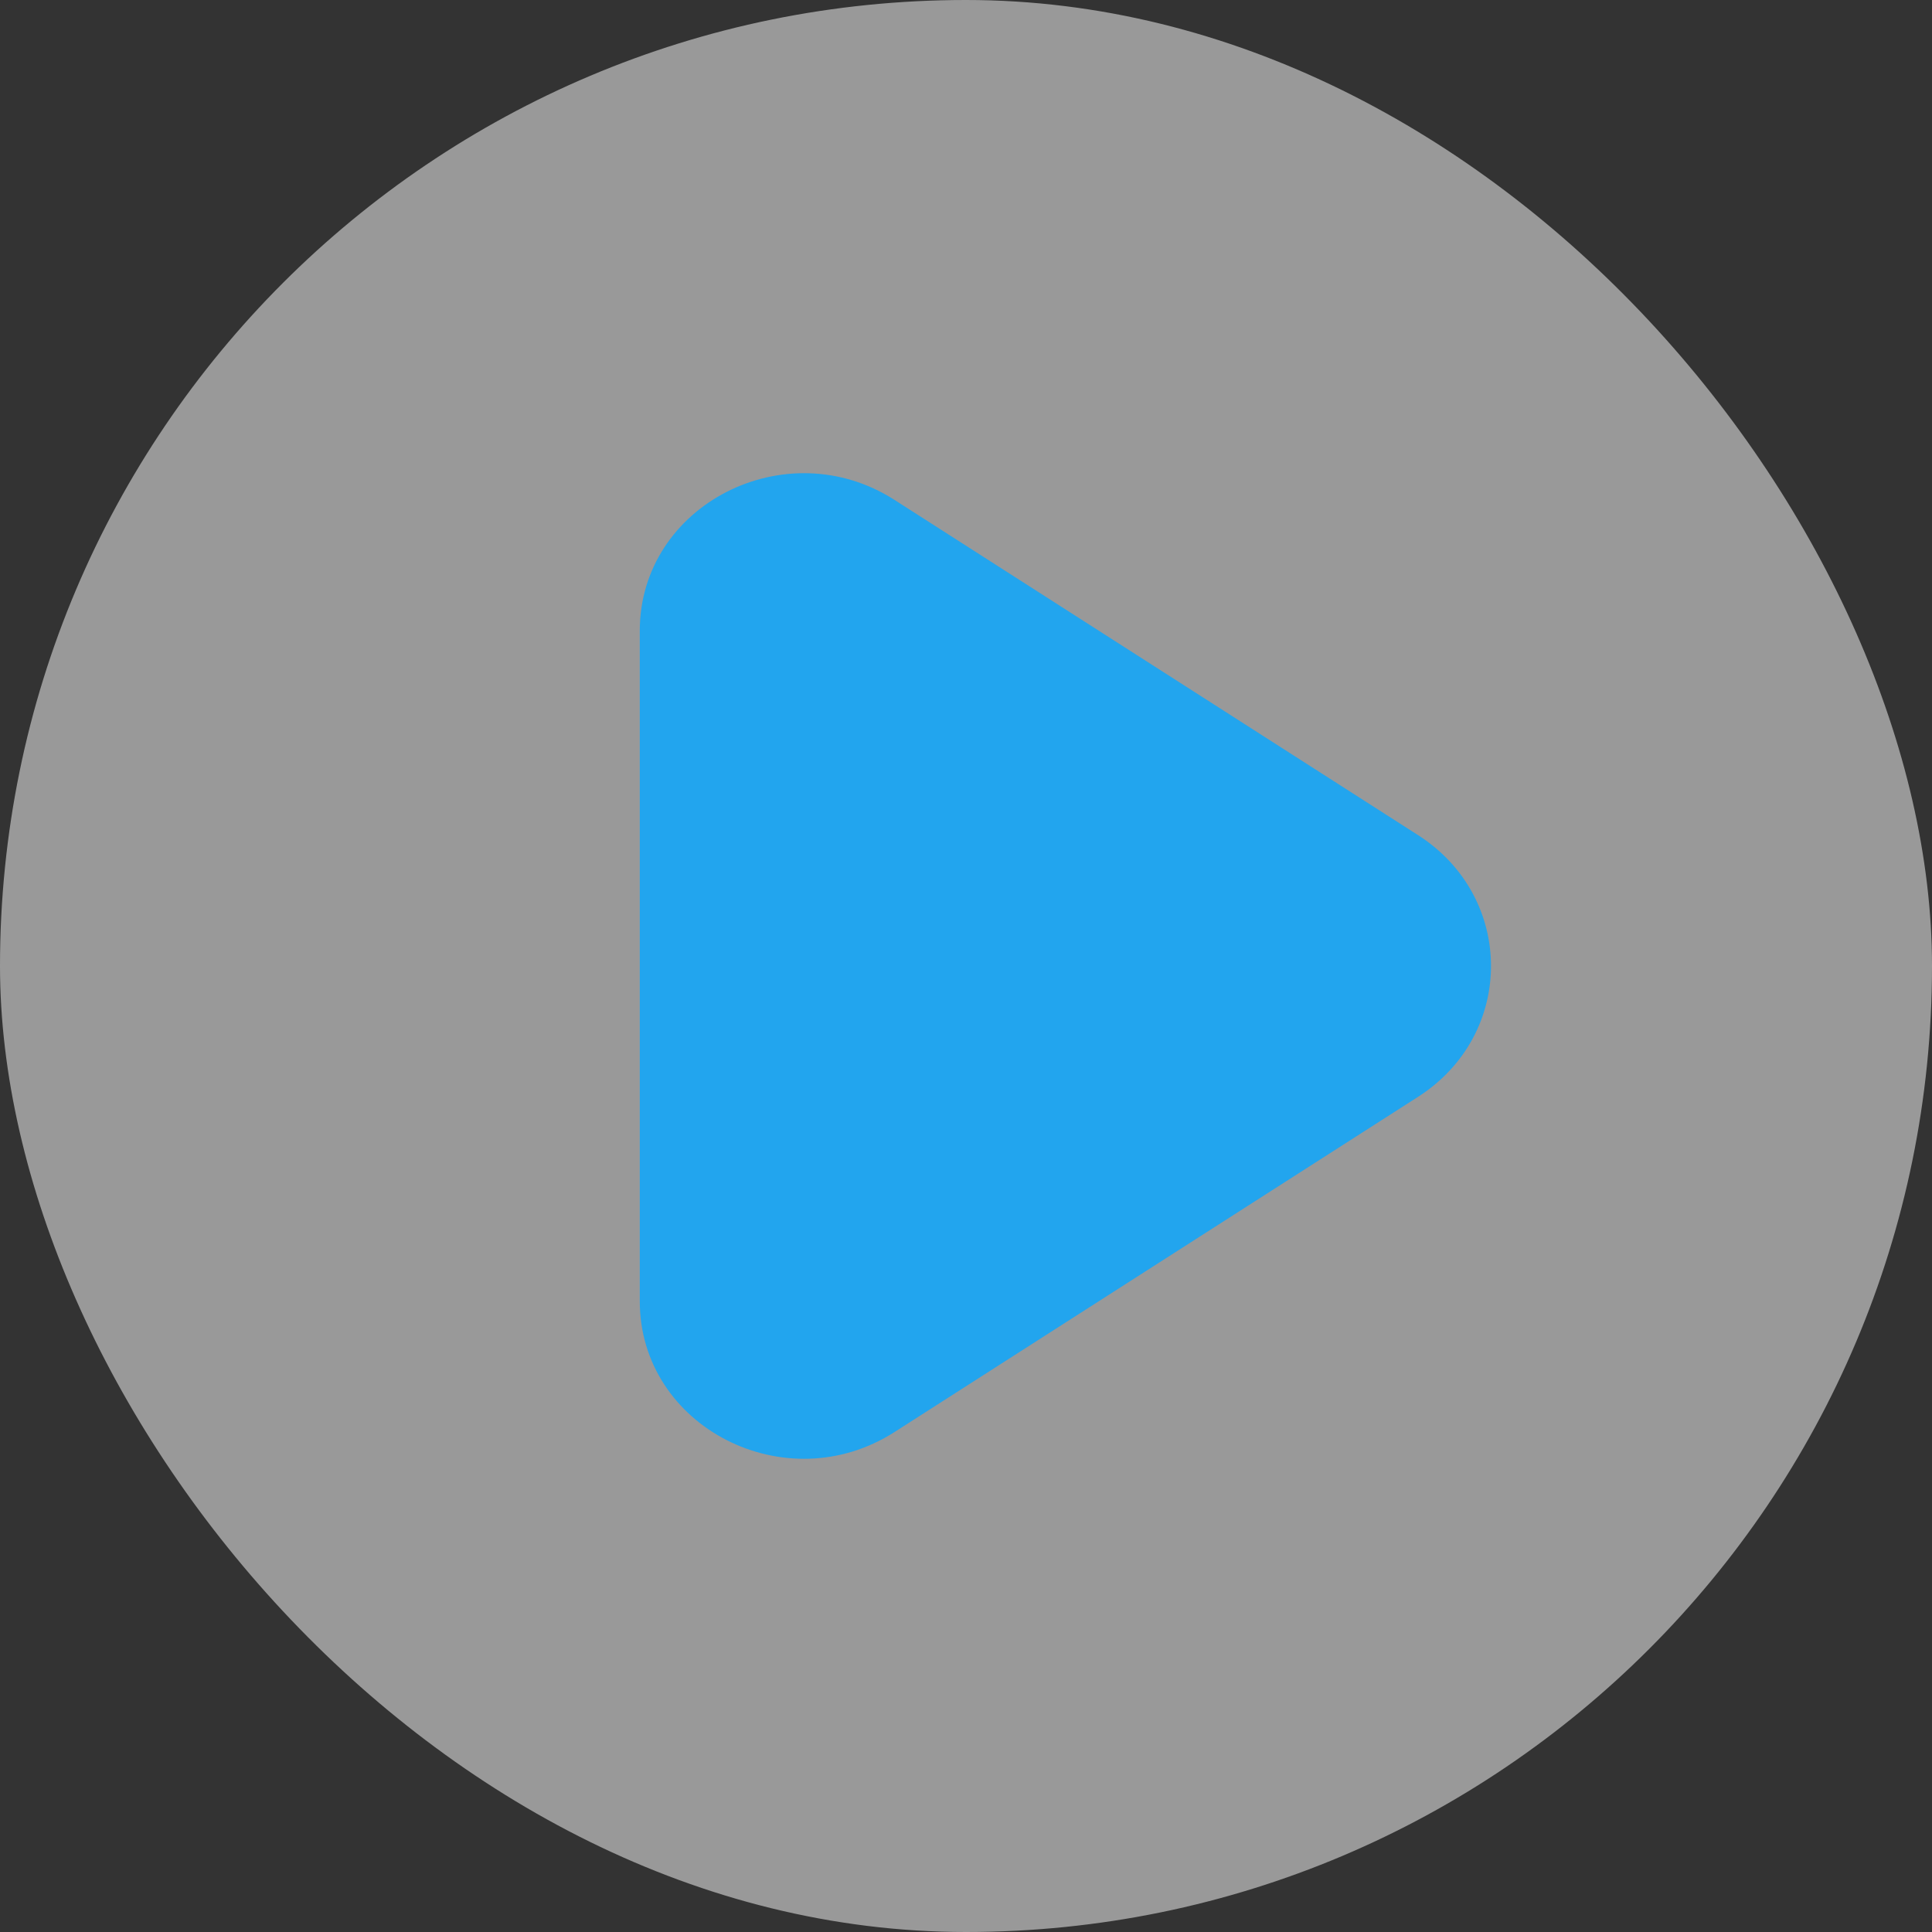
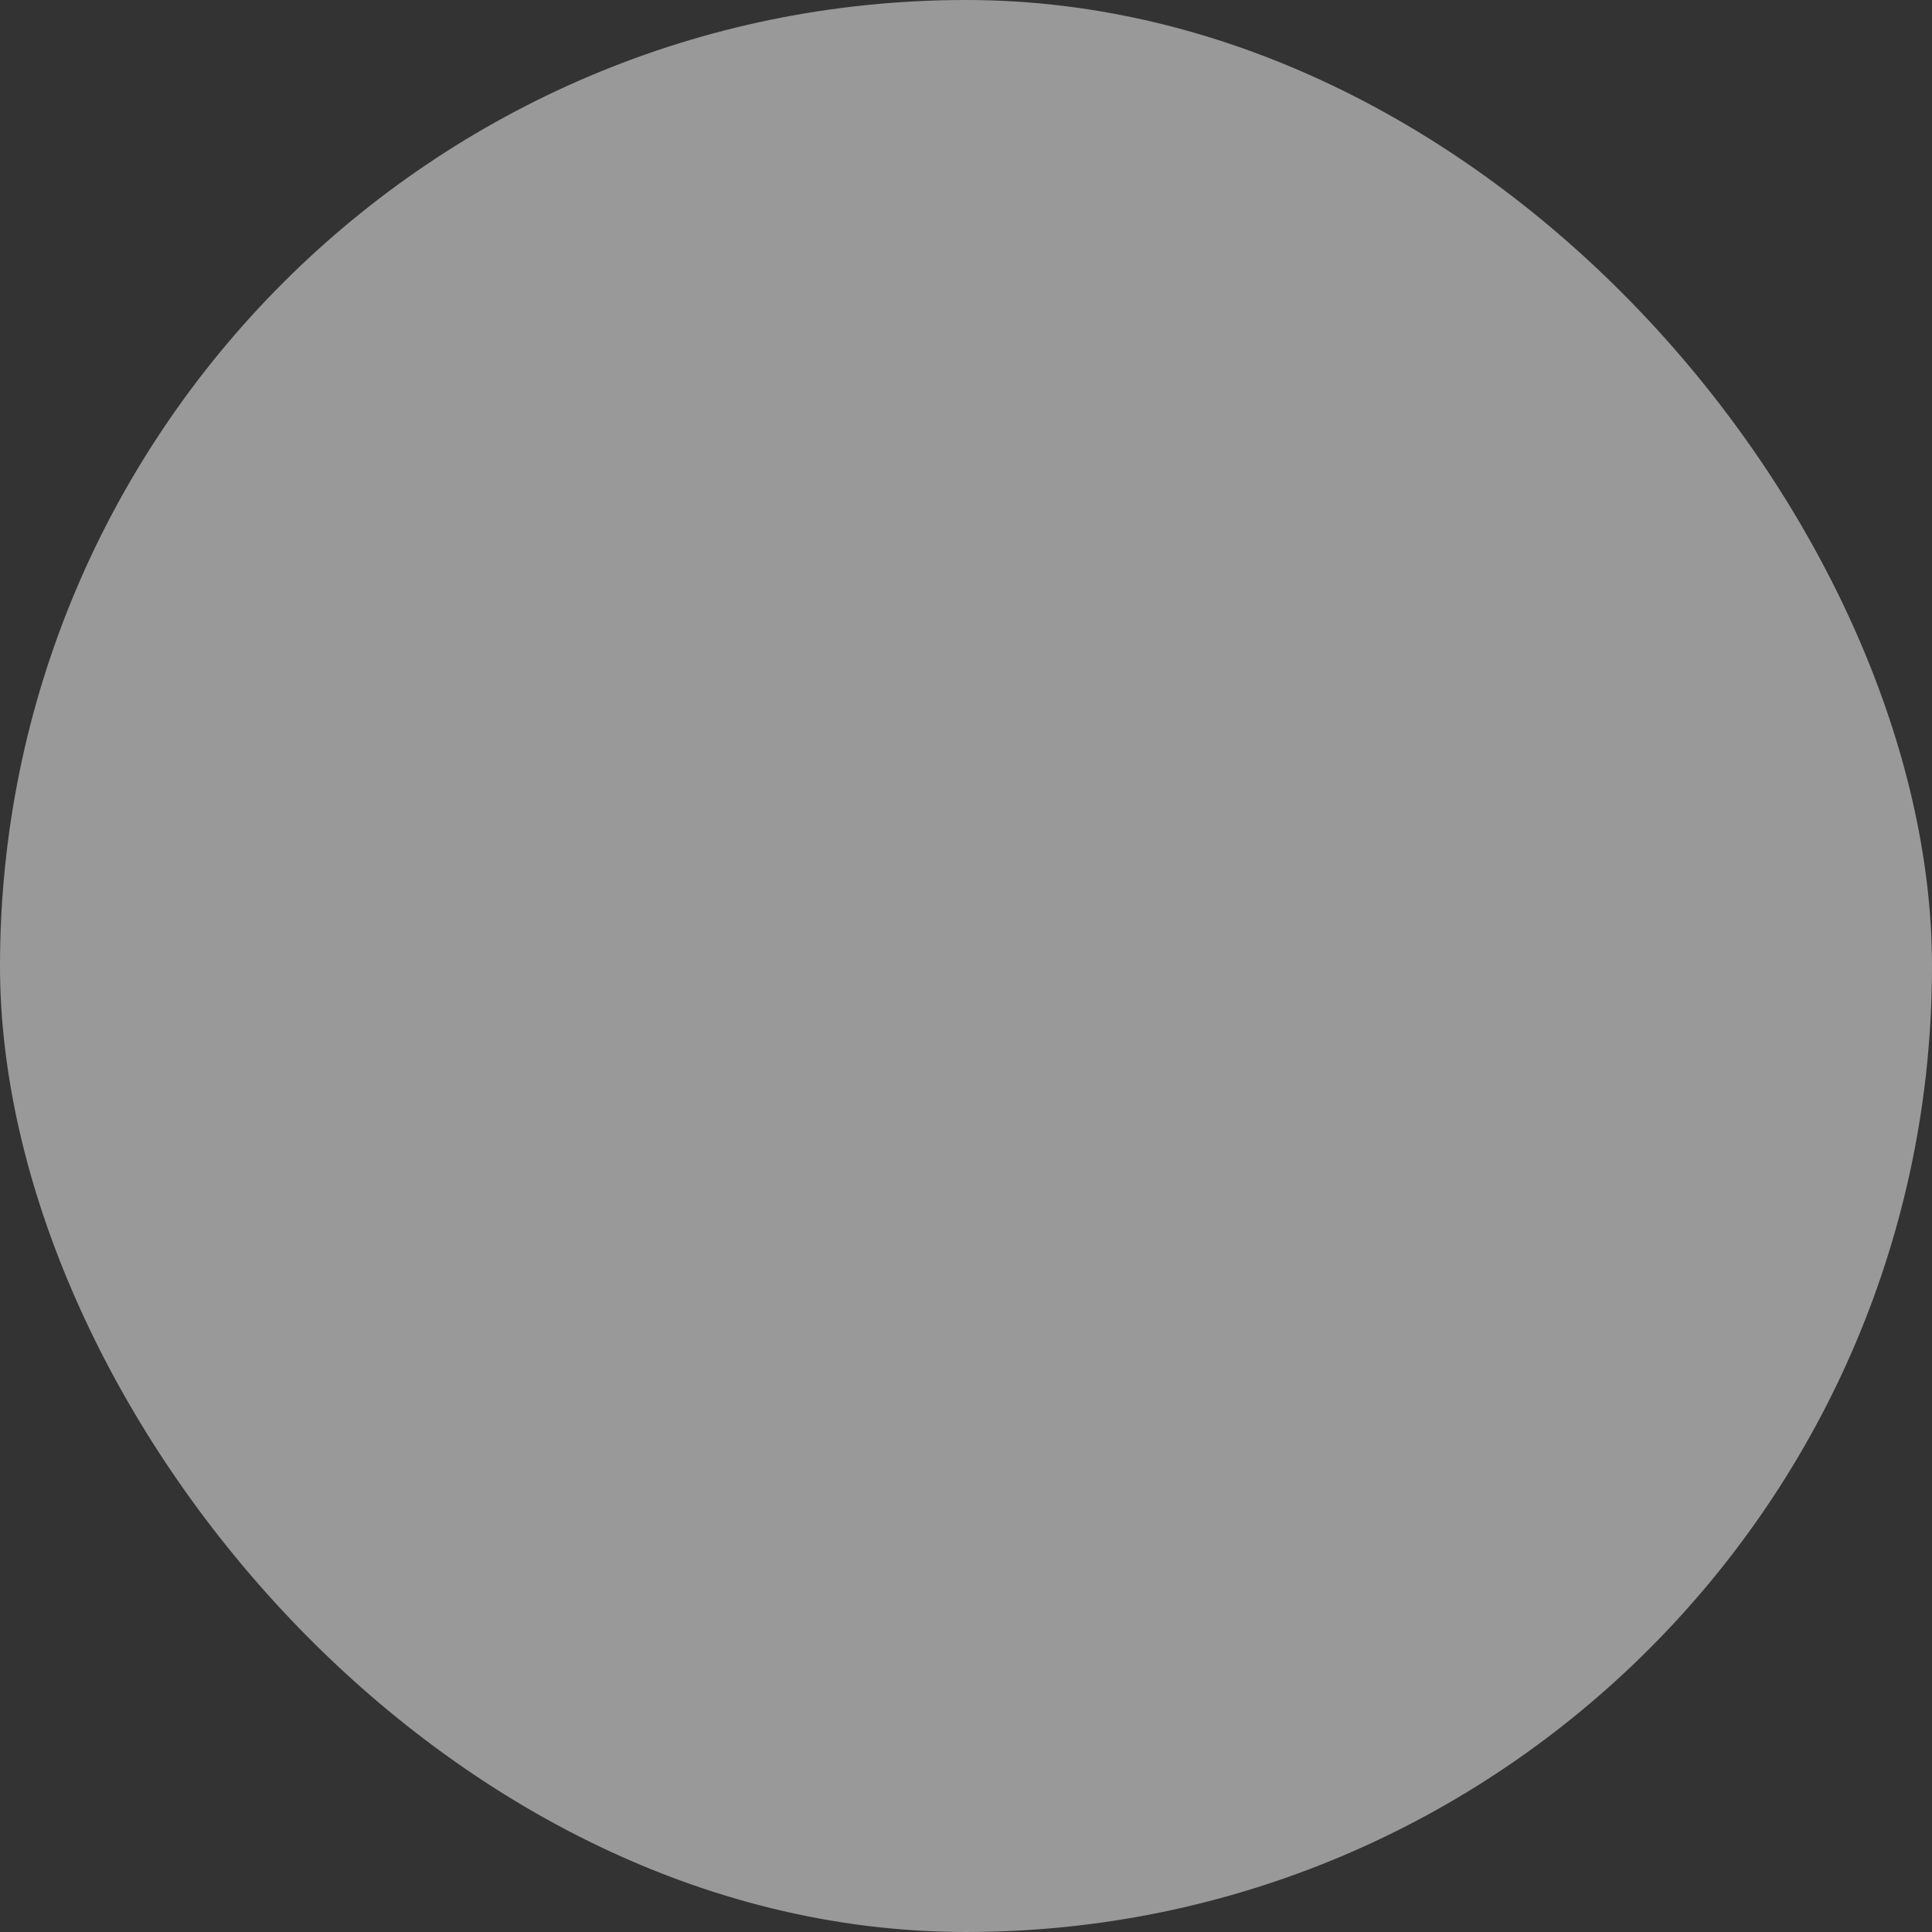
<svg xmlns="http://www.w3.org/2000/svg" width="40" height="40" viewBox="0 0 40 40" fill="none">
  <rect x="0" y="0" width="40" height="40" fill="#333333" stroke="none" />
  <rect width="40" height="40" rx="20" fill="white" fill-opacity="0.5" />
-   <path d="M29.359 17.29L18.518 10.349C16.265 8.907 13.246 10.458 13.246 13.059V26.941C13.246 29.542 16.265 31.093 18.518 29.65L29.359 22.709C31.373 21.42 31.373 18.579 29.359 17.29Z" fill="#22A5EE" />
</svg>